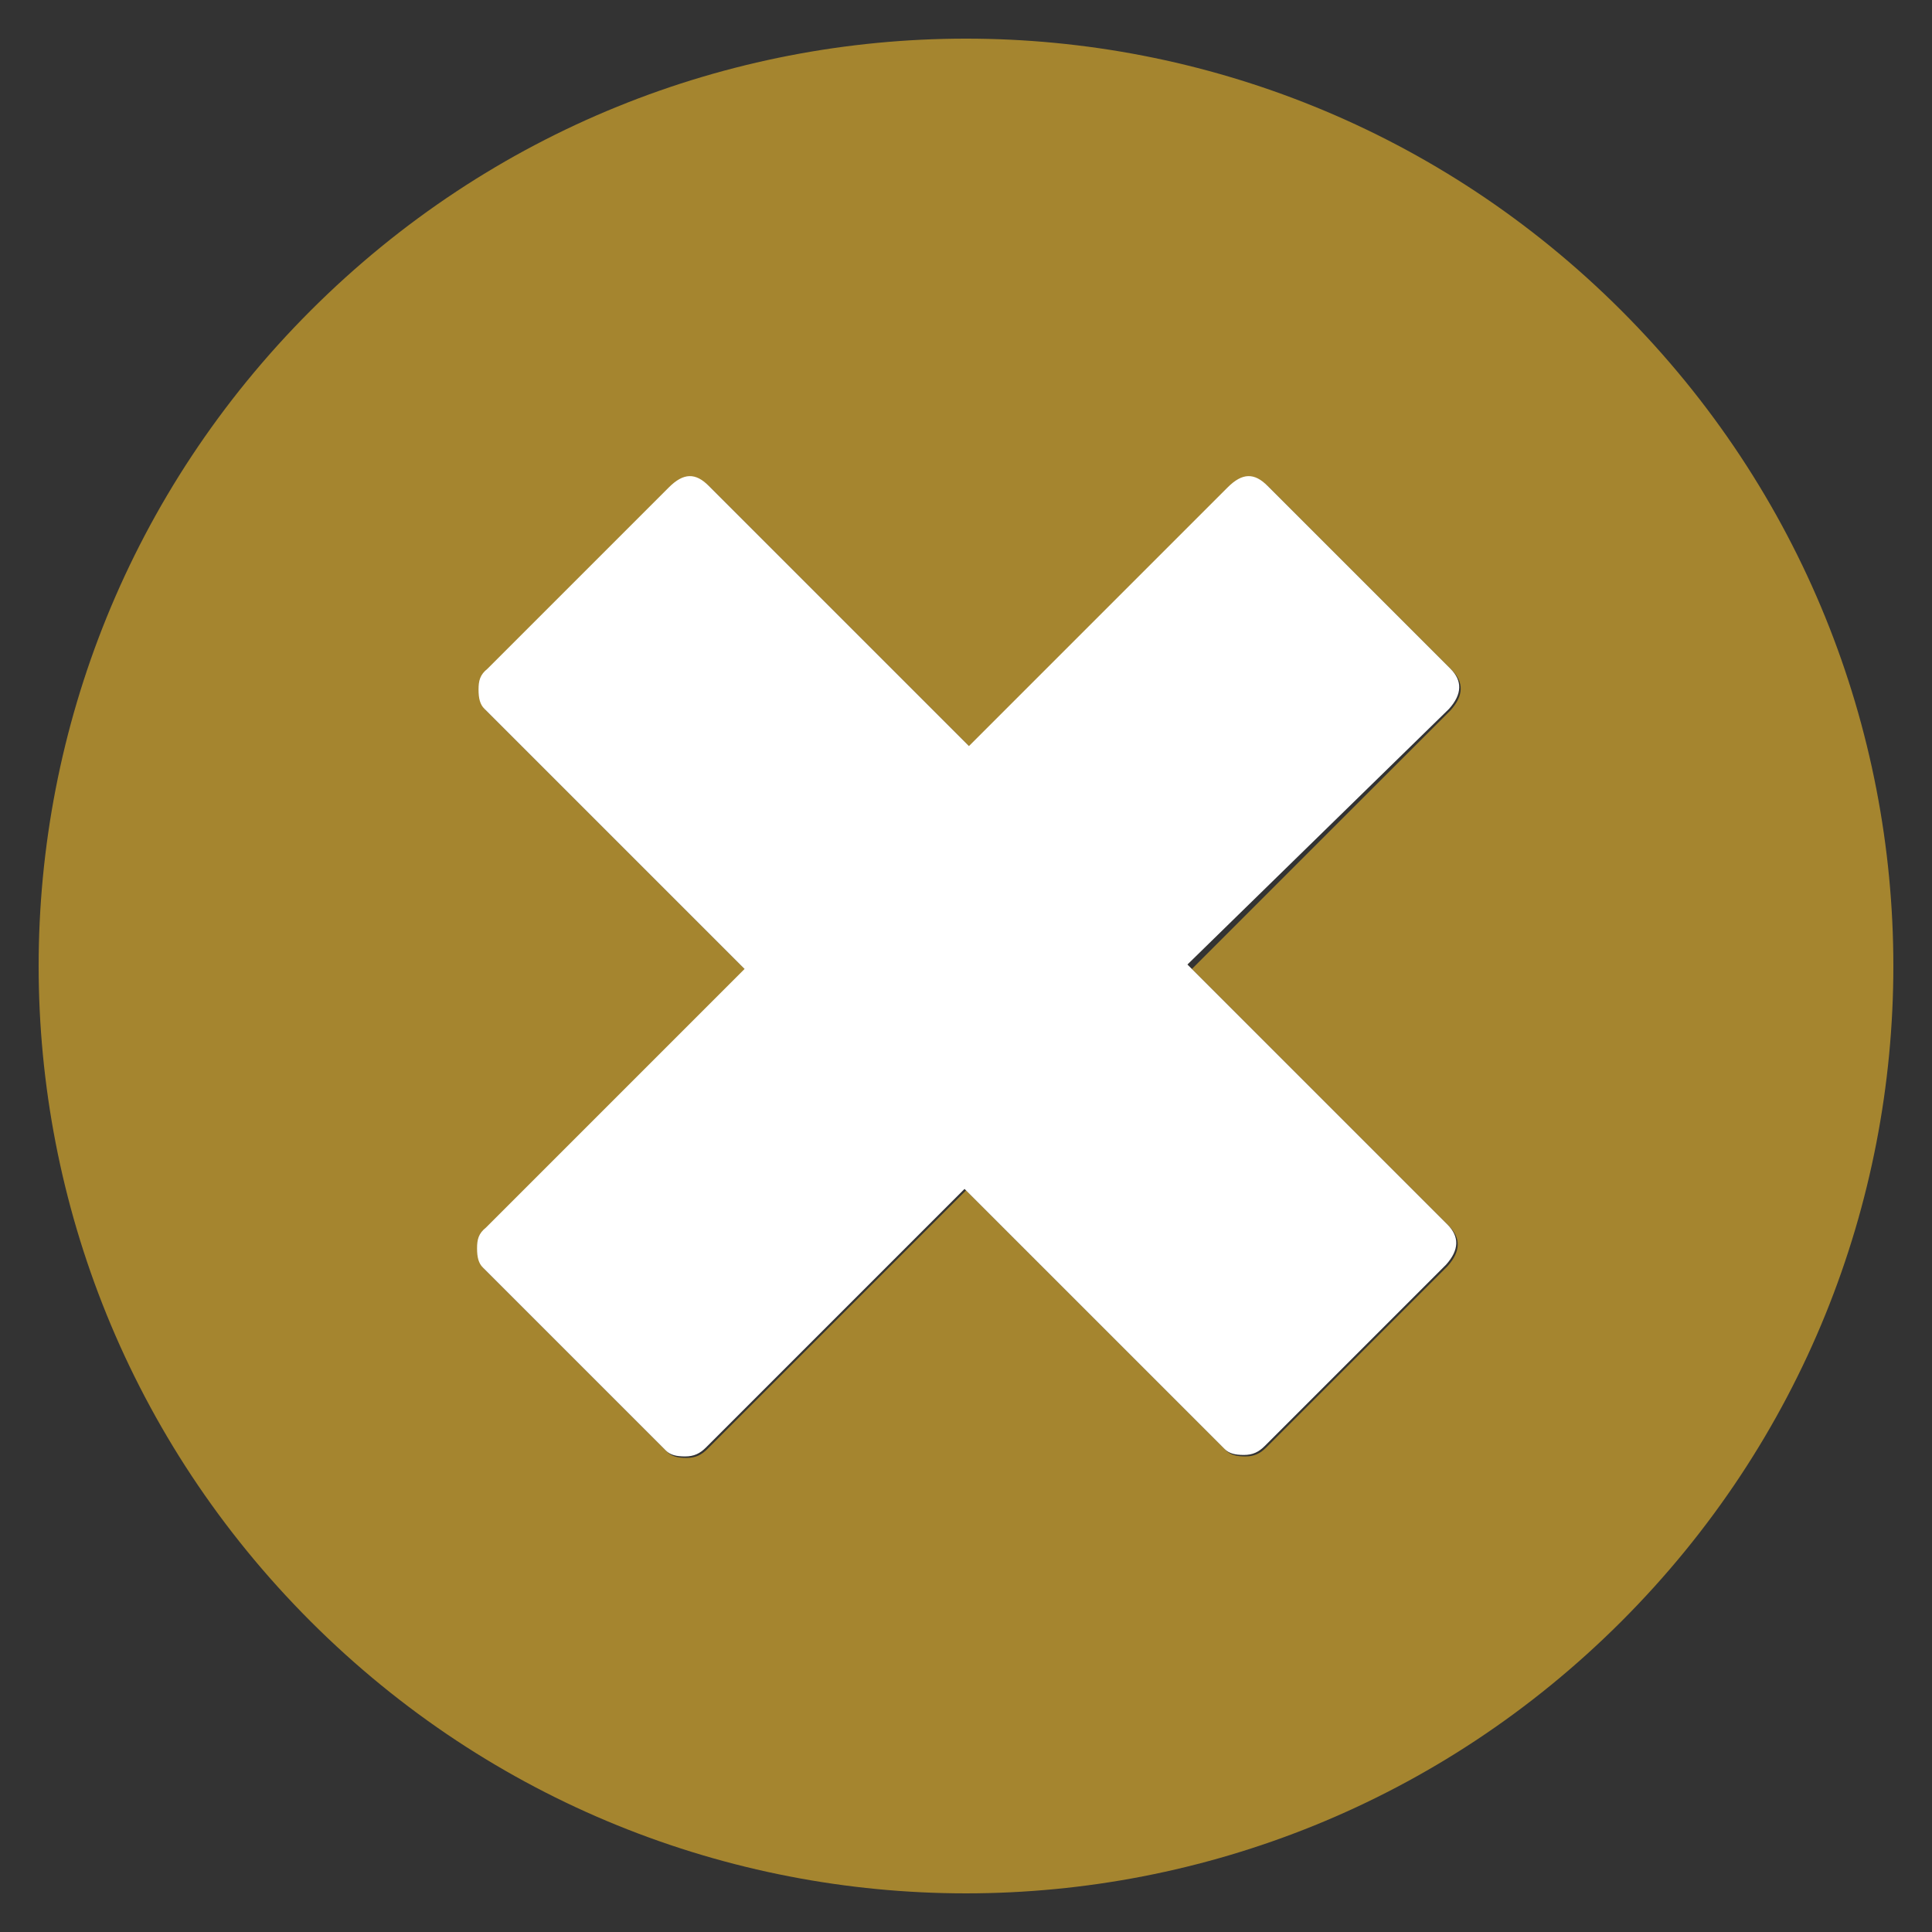
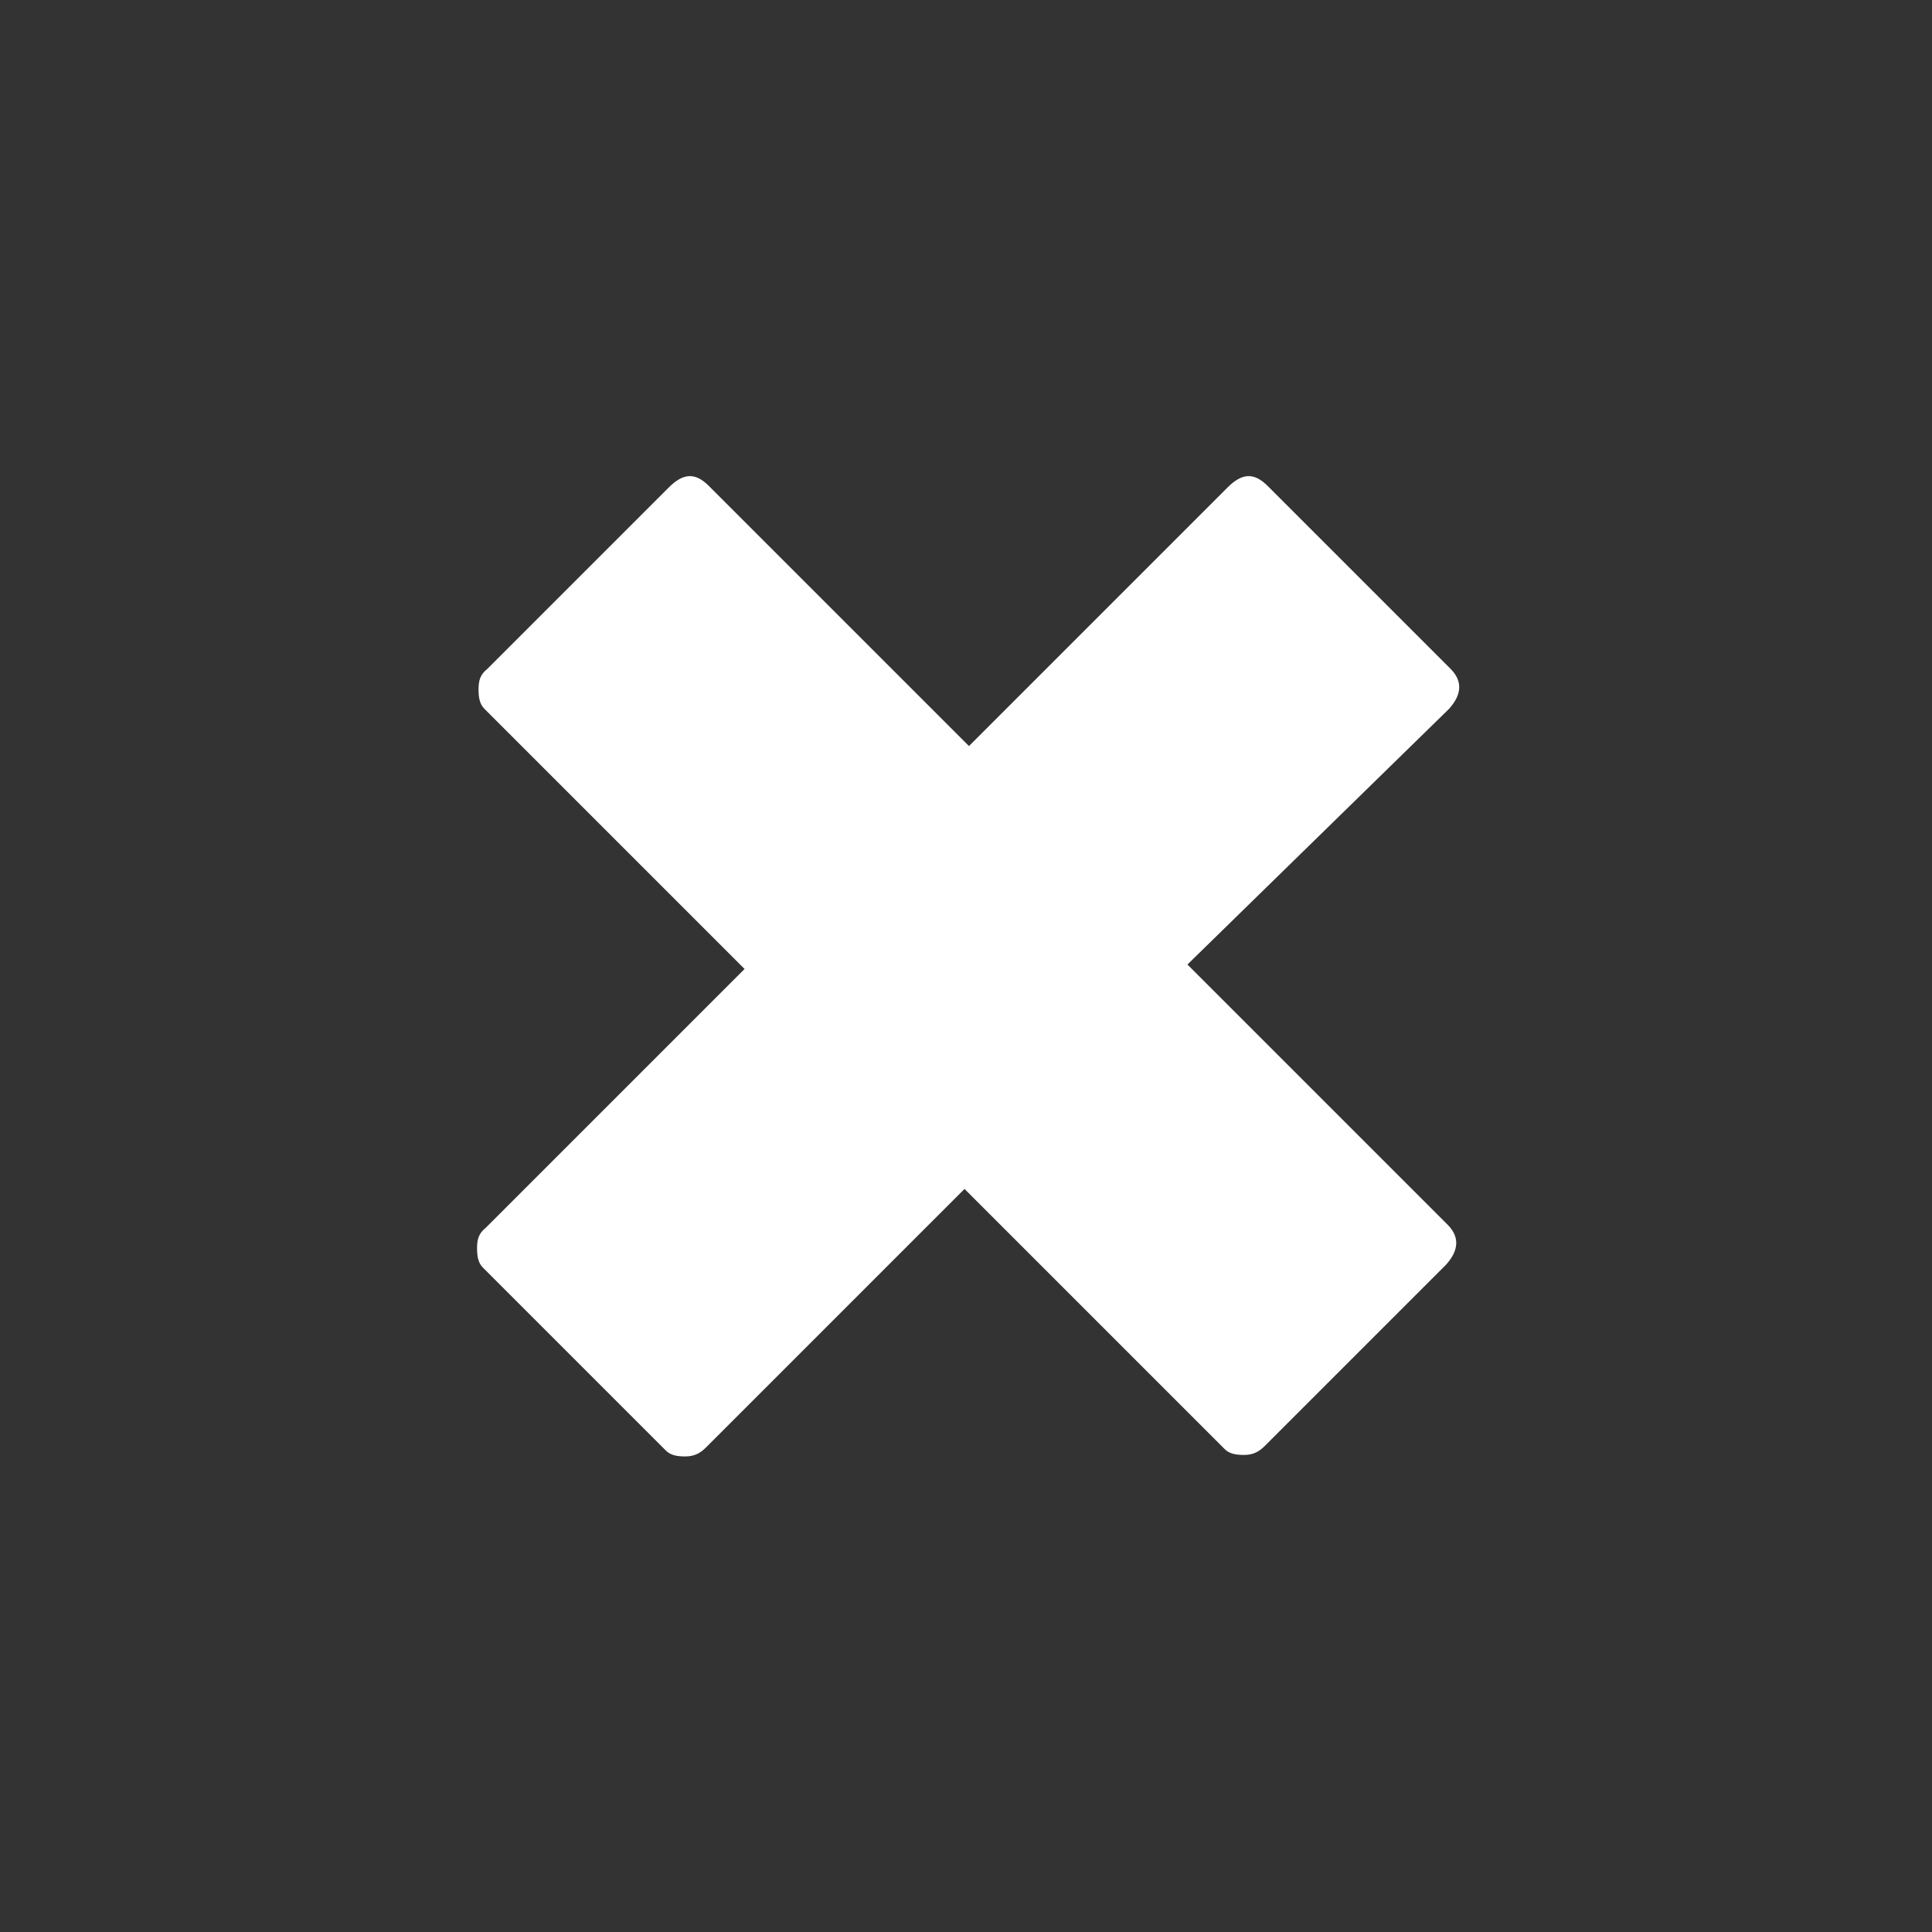
<svg xmlns="http://www.w3.org/2000/svg" baseProfile="tiny" version="1.1" y="0px" xml:space="preserve" id="Layer_1" viewBox="-240 332 130 130" x="0px">
  <rect x="-240" y="332" width="130" height="130" fill="#333333" stroke="none" />
  <g id="Layer_1_1_">
-     <path fill="#a5852f" fill-opacity="1" d="M-130.9,352.9c-24.4-24.4-63.8-24.4-88.2,0c-24.4,24.4-24.4,63.8,0,88.2c24.4,24.4,63.8,24.4,88.2,0&#13;&#10;&#09;&#09;S-106.5,377.3-130.9,352.9z M-142.5,414.5c0.8,0.8,0.8,1.7-0.1,2.7l-12.2,12.2c-0.4,0.4-0.8,0.6-1.4,0.6c-0.6,0-1-0.1-1.3-0.4&#13;&#10;&#09;&#09;l-17.5-17.5l-17.4,17.4c-0.4,0.4-0.8,0.6-1.4,0.6c-0.6,0-1-0.1-1.3-0.4l-12.3-12.3c-0.3-0.3-0.4-0.7-0.4-1.3c0-0.6,0.1-1,0.6-1.4&#13;&#10;&#09;&#09;l17.4-17.4l-17.5-17.5c-0.3-0.3-0.4-0.7-0.4-1.3c0-0.6,0.1-1,0.6-1.4l12.2-12.2c1-1,1.8-1,2.7-0.1l17.5,17.5l17.4-17.4&#13;&#10;&#09;&#09;c1-1,1.8-1,2.7-0.1l12.3,12.3c0.8,0.8,0.8,1.7-0.1,2.7l-17.4,17.4L-142.5,414.5z" />
-   </g>
+     </g>
  <g id="Layer_2">
    <path fill="#FFFFFF" d="M-160.1,396.9l17.5,17.5c0.8,0.8,0.8,1.7-0.1,2.7l-12.2,12.2c-0.4,0.4-0.8,0.6-1.4,0.6&#13;&#10;&#09;&#09;c-0.6,0-1-0.1-1.3-0.4l-17.5-17.5l-17.4,17.4c-0.4,0.4-0.8,0.6-1.4,0.6c-0.6,0-1-0.1-1.3-0.4l-12.3-12.3c-0.3-0.3-0.4-0.7-0.4-1.3&#13;&#10;&#09;&#09;c0-0.6,0.1-1,0.6-1.4l17.4-17.4l-17.5-17.5c-0.3-0.3-0.4-0.7-0.4-1.3c0-0.6,0.1-1,0.6-1.4l12.2-12.2c1-1,1.8-1,2.7-0.1l17.5,17.5&#13;&#10;&#09;&#09;l17.4-17.4c1-1,1.8-1,2.7-0.1l12.3,12.3c0.8,0.8,0.8,1.7-0.1,2.7L-160.1,396.9z" />
  </g>
</svg>